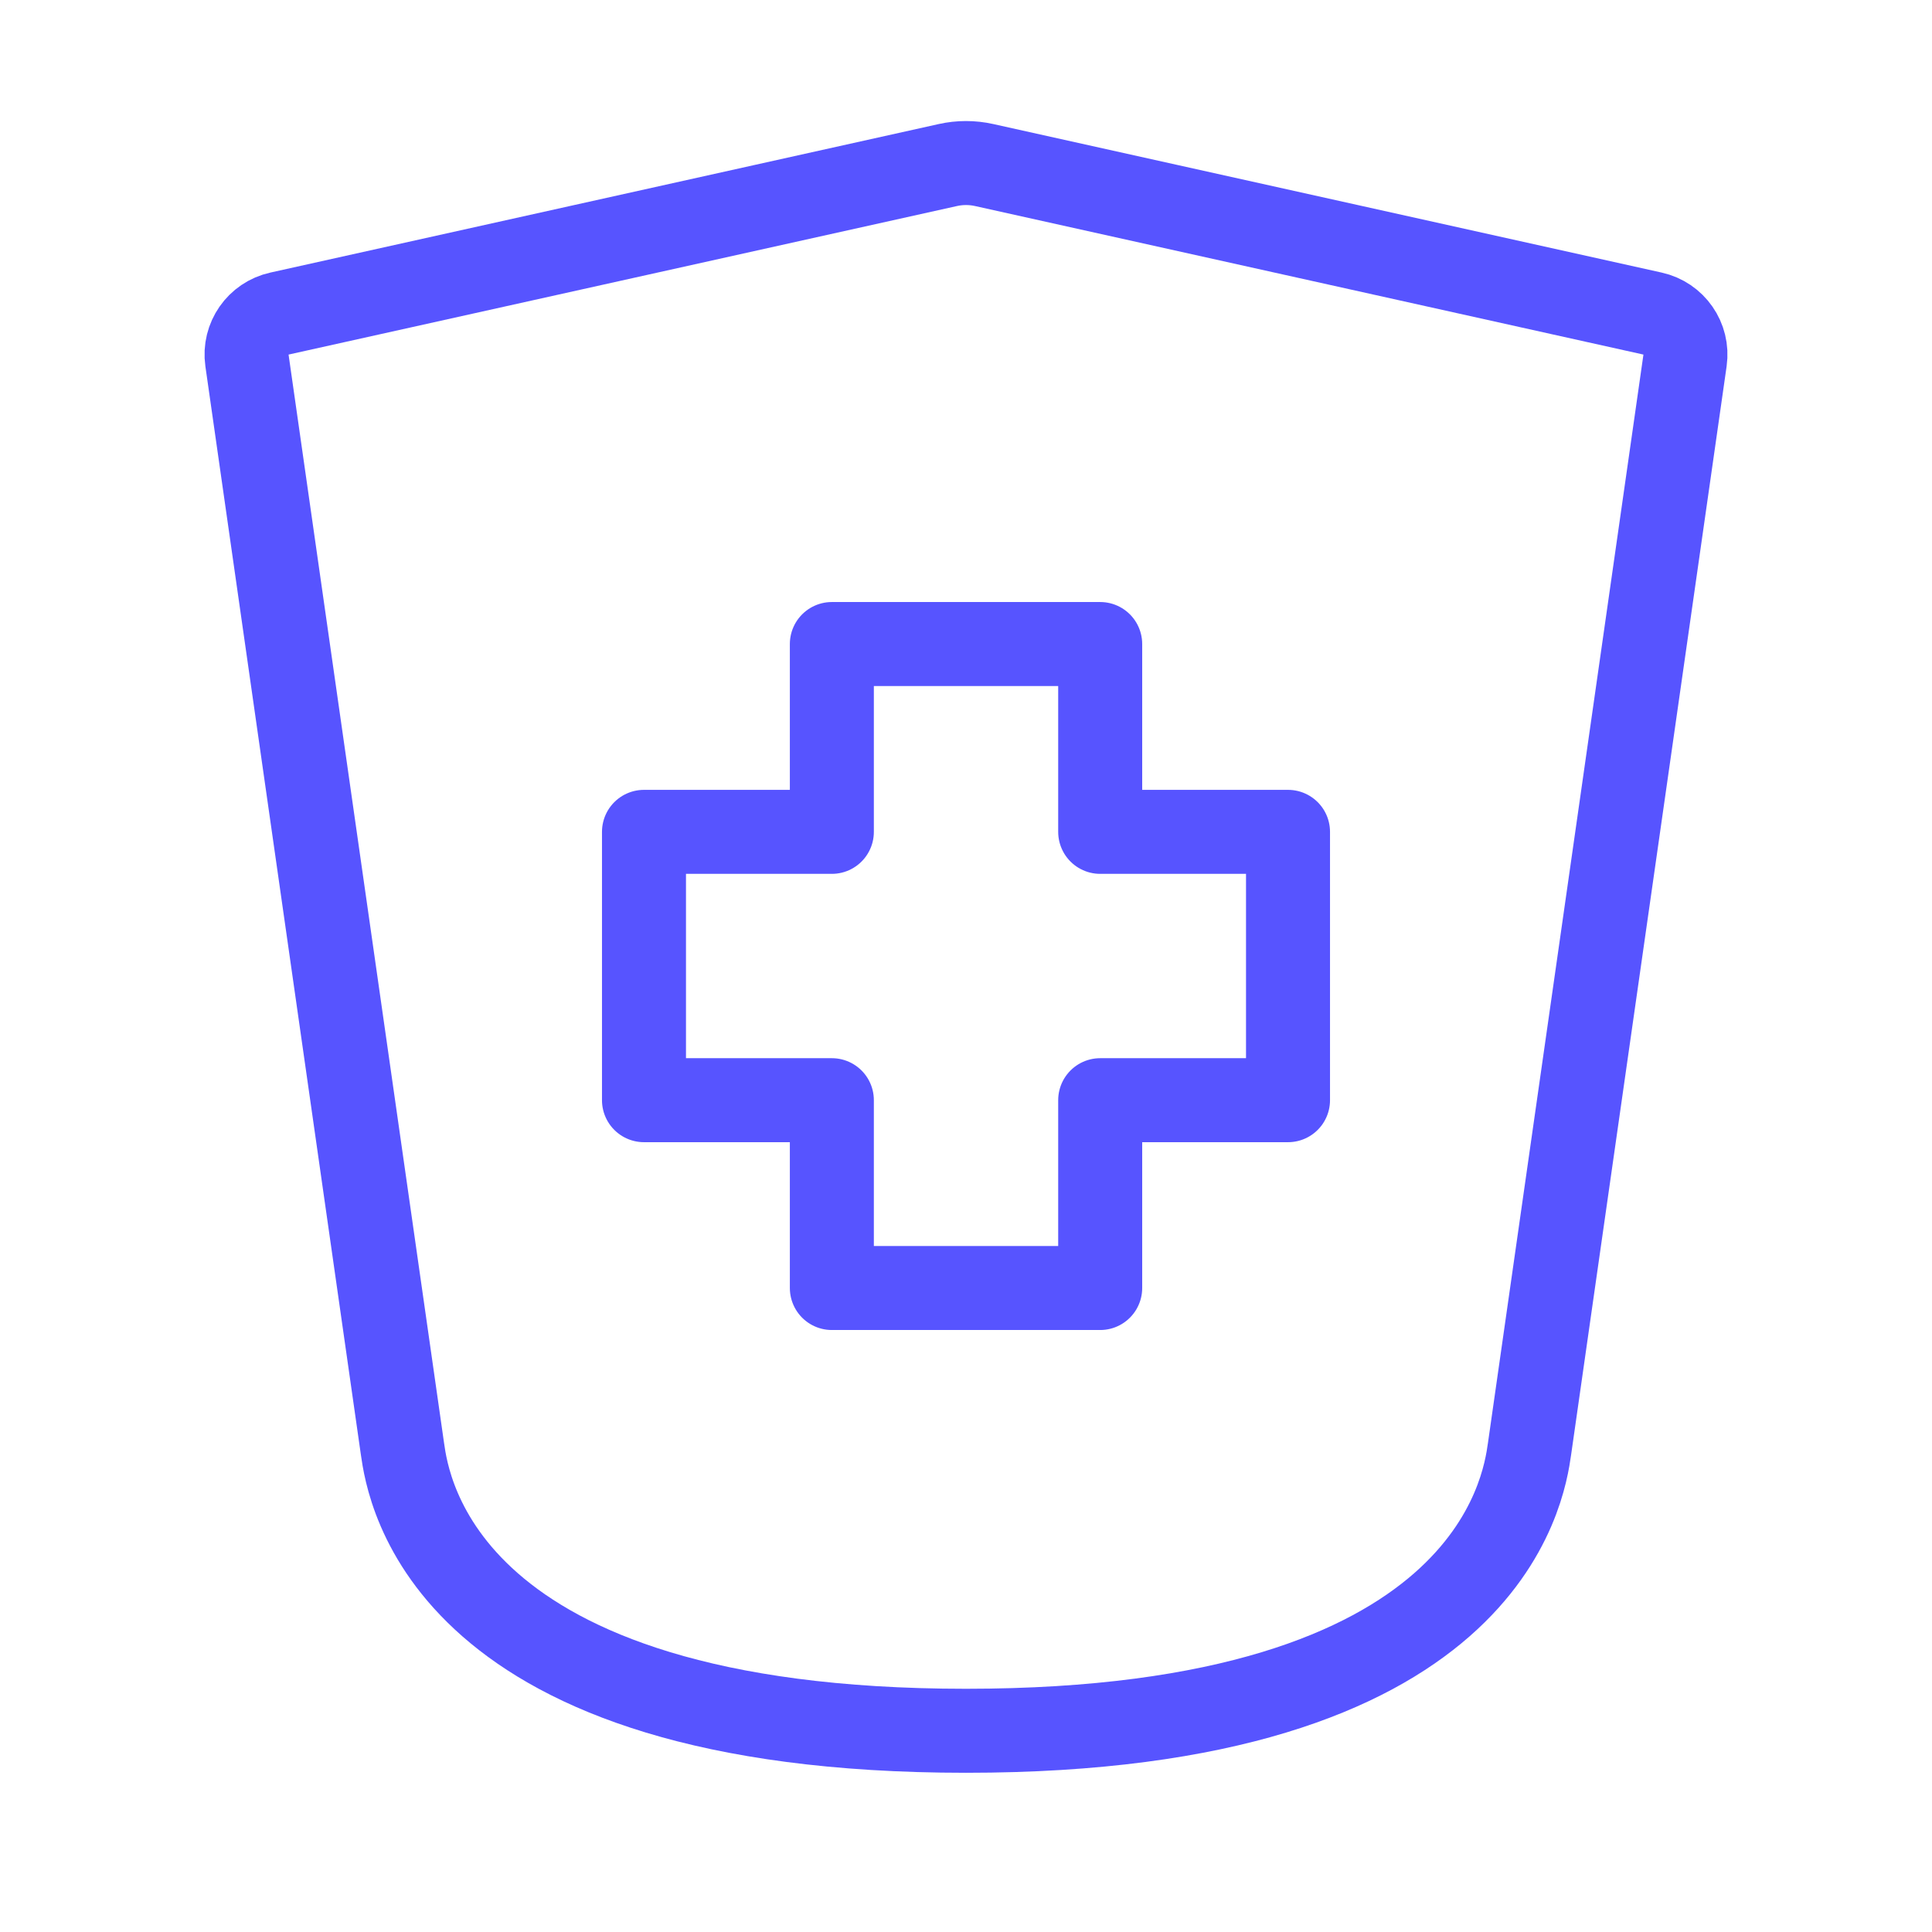
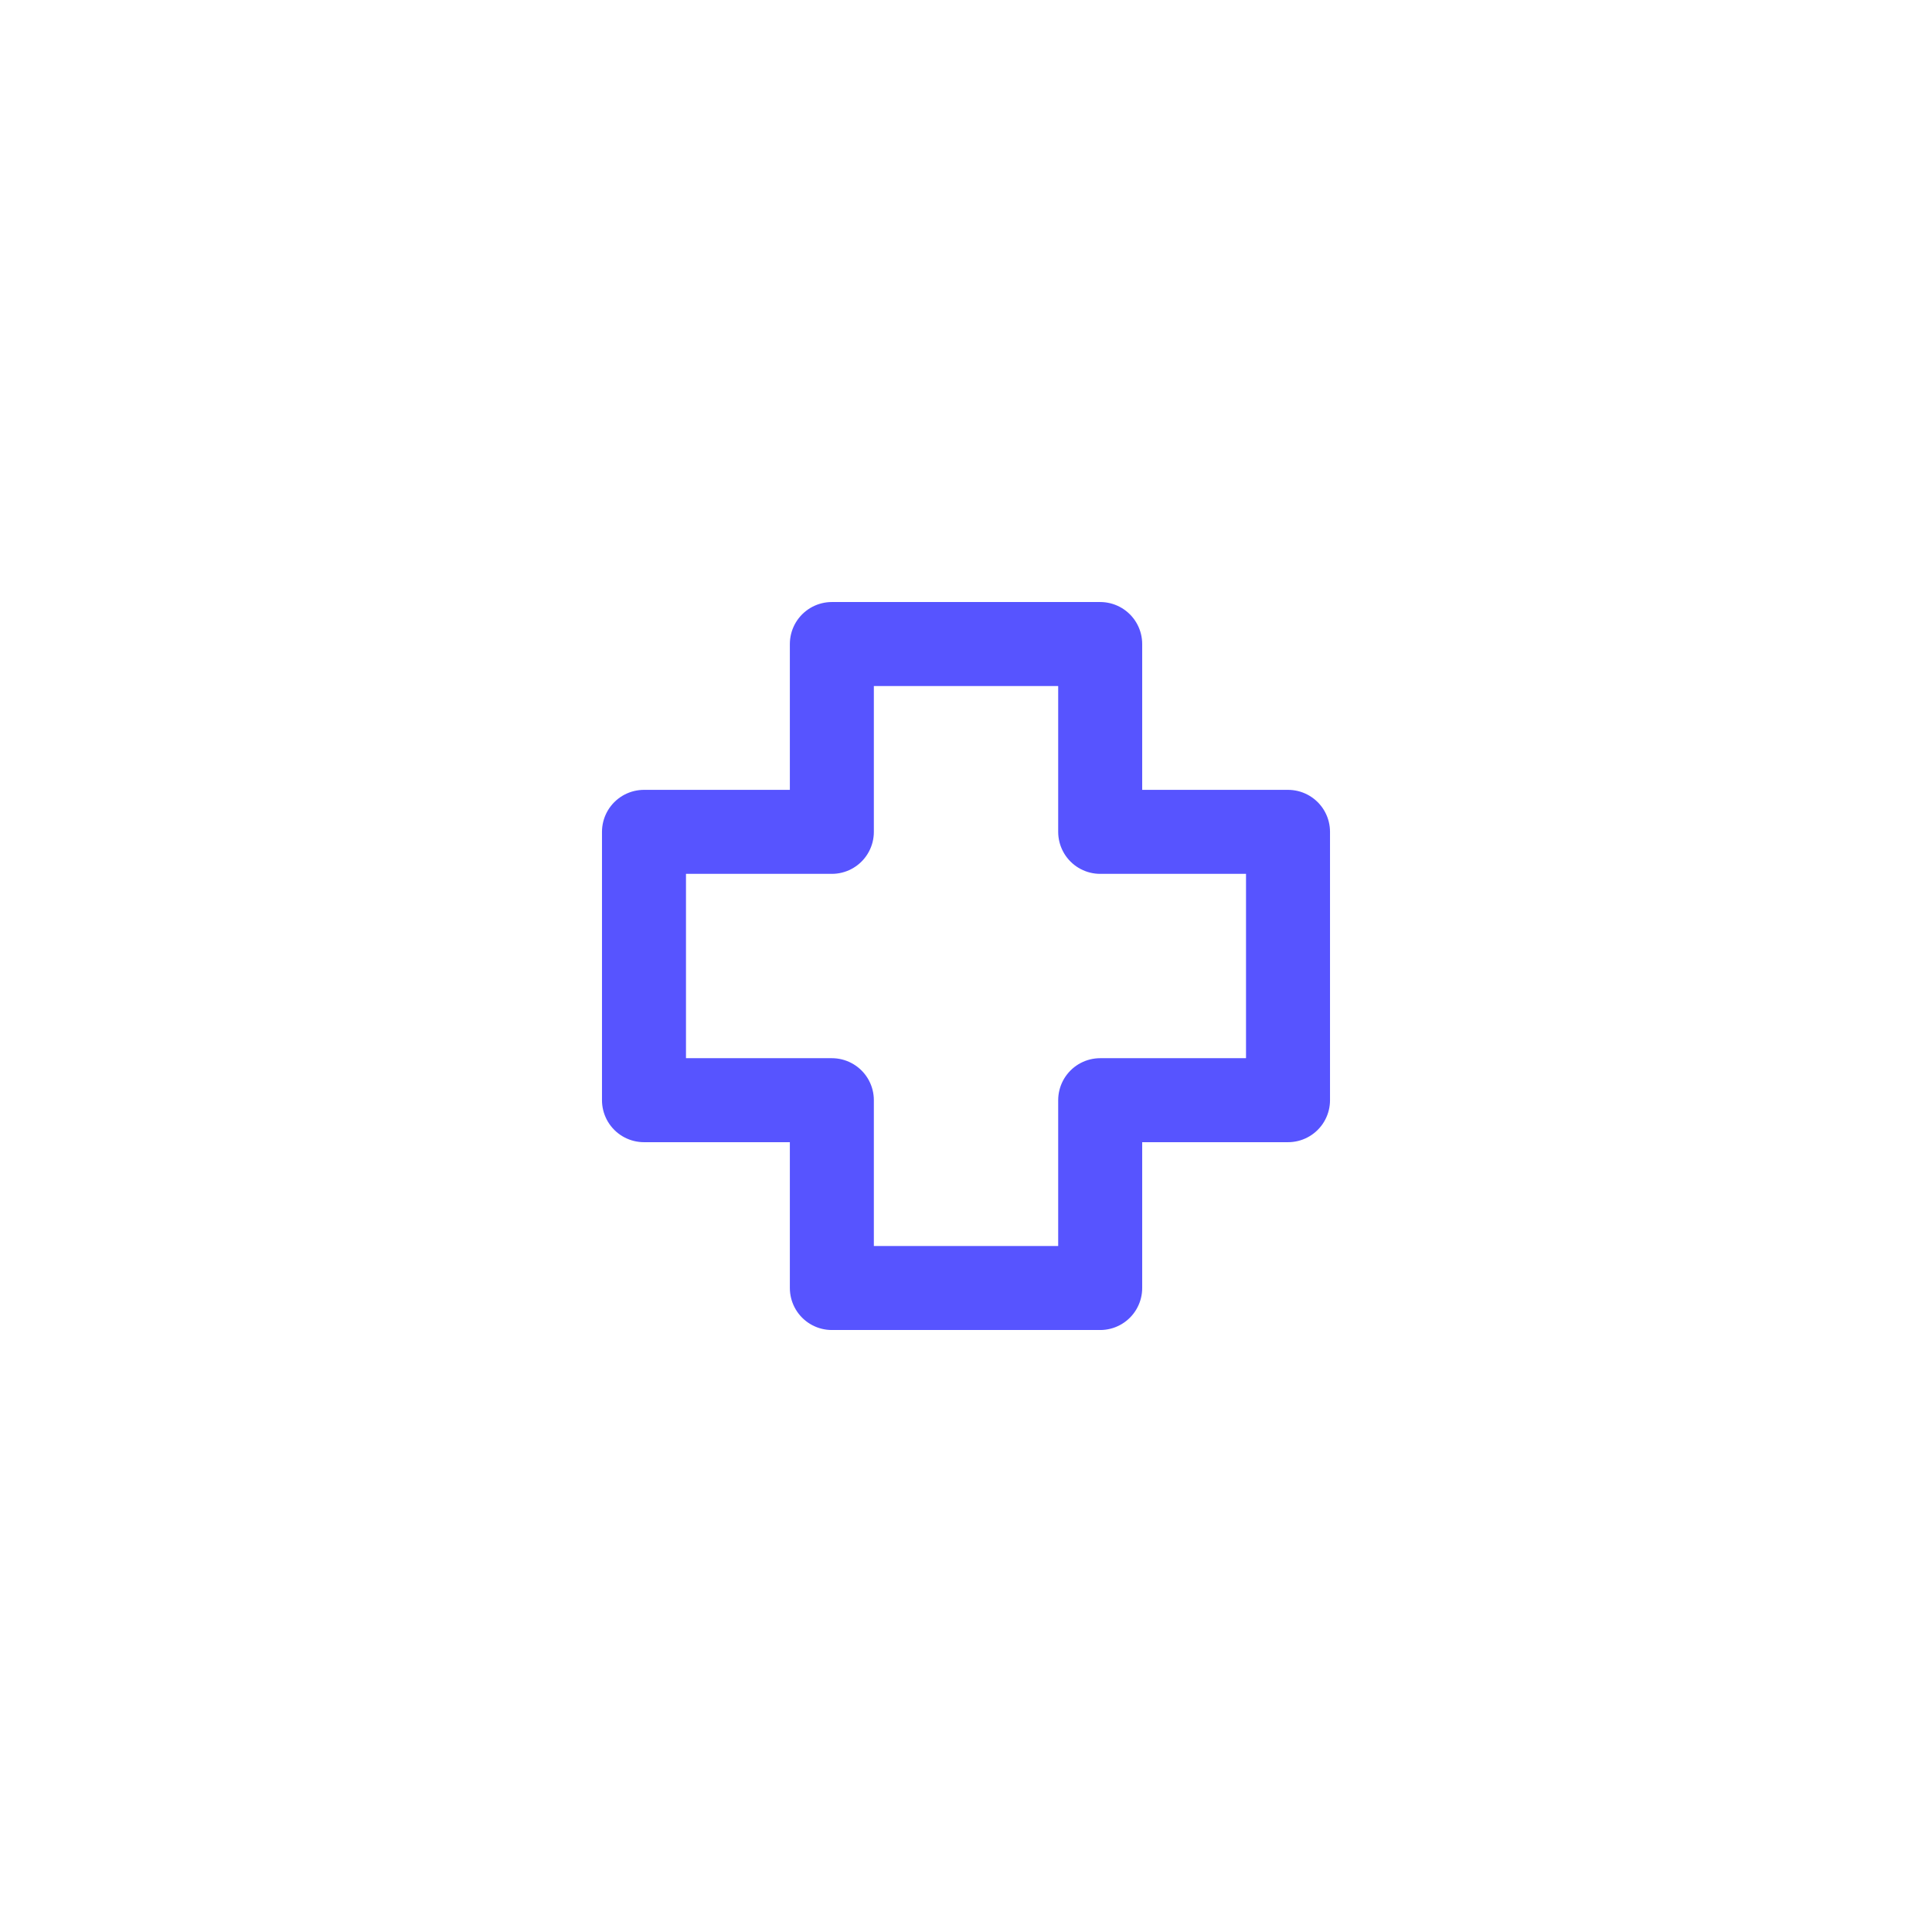
<svg xmlns="http://www.w3.org/2000/svg" width="46" height="46" viewBox="0 0 46 46" fill="none">
  <path d="M26.195 30.667H19.806V26.195H15.333V19.806H19.806V15.334H26.195V19.806H30.667V26.195H26.195V30.667Z" stroke="#5754FF" stroke-width="2" stroke-linecap="round" stroke-linejoin="round" />
-   <path d="M9.583 34.5L5.88 8.58C5.807 8.063 6.144 7.579 6.654 7.466L22.566 3.93C22.852 3.866 23.148 3.866 23.434 3.93L39.346 7.466C39.856 7.579 40.193 8.063 40.12 8.58L36.417 34.5C36.281 35.449 35.458 41.209 23 41.209C10.542 41.209 9.719 35.449 9.583 34.5Z" stroke="#5754FF" stroke-width="2" stroke-linecap="round" stroke-linejoin="round" />
</svg>